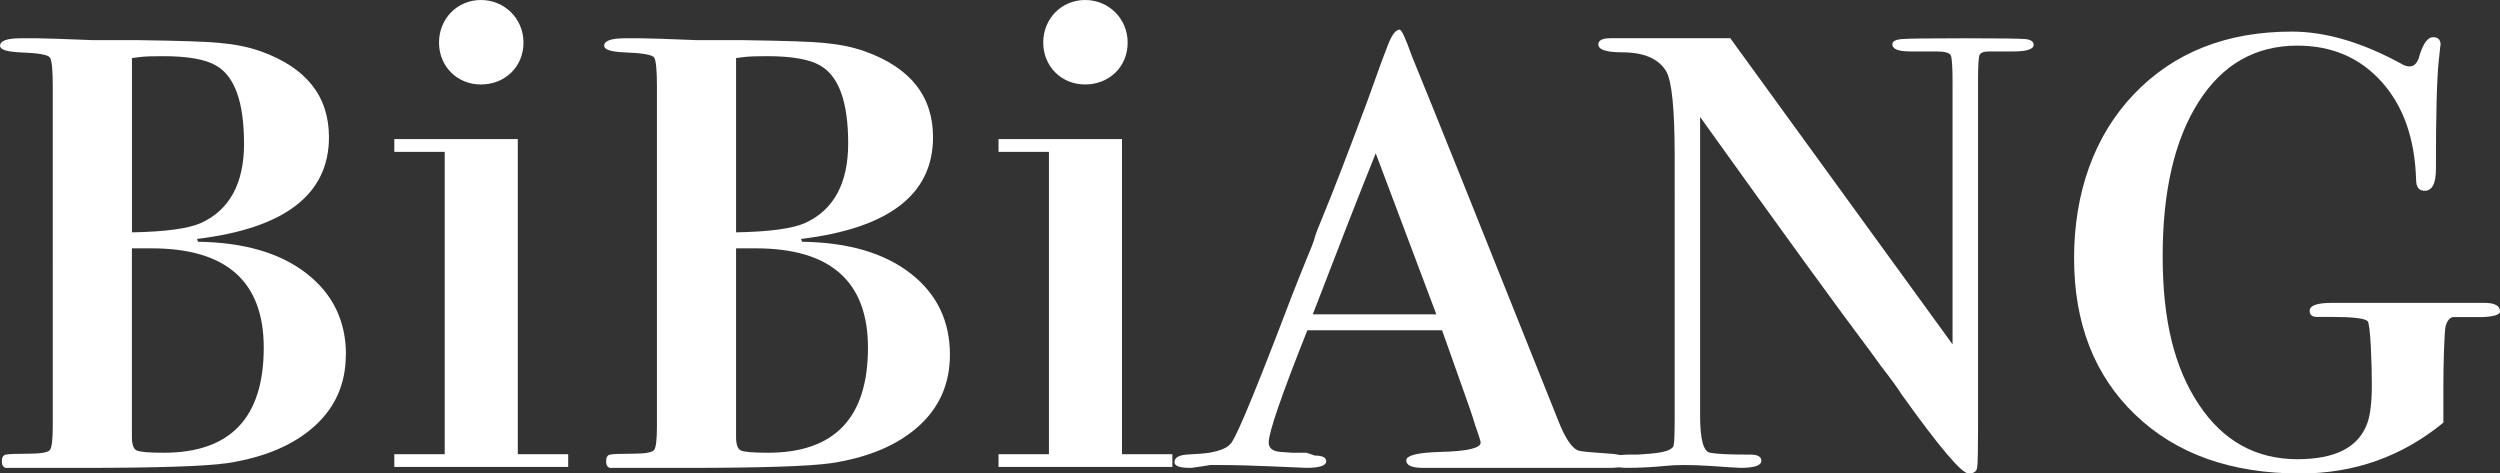
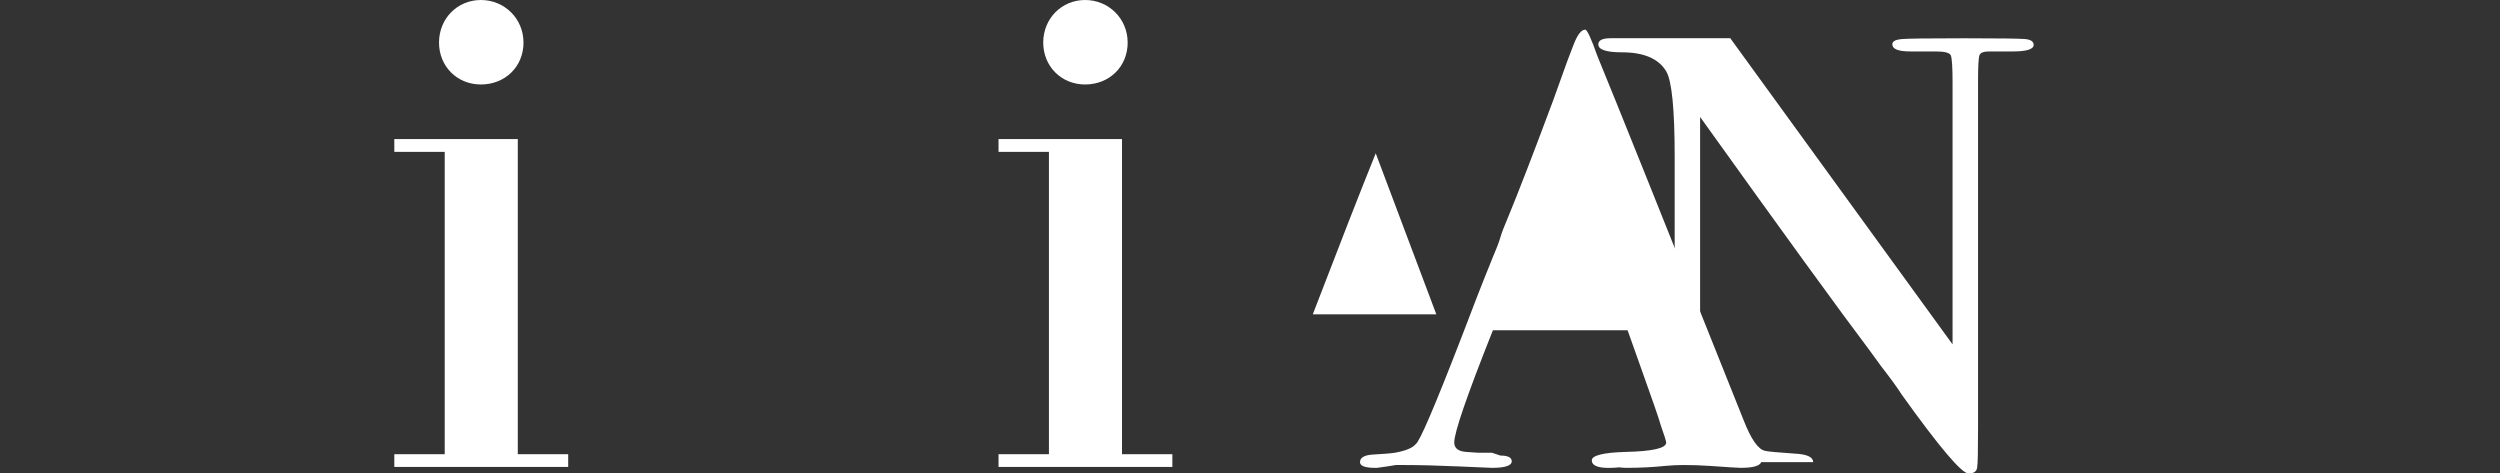
<svg xmlns="http://www.w3.org/2000/svg" id="_레이어_2" data-name="레이어 2" viewBox="0 0 486.54 92.15">
  <rect x="0" y="0" width="486.54" height="92.15" fill="#333333" stroke="none" />
  <defs>
    <style>
      .cls-1 {
        fill: #fff;
        stroke-width: 0px;
      }
    </style>
  </defs>
  <g id="Layer_1" data-name="Layer 1">
    <g>
-       <path class="cls-1" d="M67.3,69.05c0,5.63-2.05,10.27-6.15,13.94-4.09,3.66-9.74,6.05-16.96,7.15-4.28.61-13.74.92-28.41.92H1.65c-.86.12-1.29-.31-1.29-1.3,0-.73.24-1.16.74-1.28.49-.12,1.96-.18,4.4-.18s3.85-.24,4.22-.74c.37-.49.55-2.01.55-4.58V16.8c0-3.18-.18-5.05-.55-5.6-.36-.55-2.32-.89-5.86-1.01-2.57-.12-3.85-.54-3.85-1.28,0-.97,1.34-1.46,4.04-1.46h3.12c1.34,0,4.95.12,10.82.36h8.81c8.43.12,13.75.3,15.95.54,2.93.26,5.61.79,8.07,1.66,8.8,3.17,13.2,8.74,13.2,16.68,0,11.13-8.56,17.73-25.67,19.81l.18.55c8.92.12,15.95,2.16,21.09,6.14,5.13,3.97,7.71,9.26,7.71,15.86ZM47.49,27.89c0-8.03-1.82-13.08-5.45-15.14-2.06-1.21-5.52-1.82-10.36-1.82-2.06,0-3.58.05-4.55.18l-1.45.19v33.92c6.54-.12,11.02-.74,13.45-1.83,5.57-2.55,8.37-7.72,8.37-15.49ZM51.33,67.67c0-12.89-7.27-19.34-21.84-19.34h-3.82v36.68c0,1.47.3,2.35.91,2.64.61.31,2.37.46,5.28.46,12.98,0,19.47-6.81,19.47-20.44Z" />
      <path class="cls-1" d="M110.58,88.39v2.48h-33.84v-2.48h9.81V29.55h-9.81v-2.48h24.03v61.32h9.81ZM85.44,8.29c0-4.7,3.59-8.29,8.15-8.29s8.29,3.59,8.29,8.29-3.59,8.15-8.29,8.15-8.15-3.59-8.15-8.15Z" />
-       <path class="cls-1" d="M184.87,69.05c0,5.63-2.05,10.27-6.14,13.94-4.1,3.66-9.74,6.05-16.96,7.15-4.28.61-13.75.92-28.42.92h-14.11c-.85.12-1.28-.31-1.28-1.3,0-.73.24-1.16.73-1.28.49-.12,1.96-.18,4.4-.18s3.86-.24,4.22-.74c.36-.49.54-2.01.54-4.58V16.8c0-3.18-.18-5.05-.54-5.6-.36-.55-2.34-.89-5.87-1.01-2.56-.12-3.86-.54-3.86-1.28,0-.97,1.35-1.46,4.05-1.46h3.1c1.35,0,4.95.12,10.82.36h8.8c8.43.12,13.75.3,15.95.54,2.94.26,5.63.79,8.07,1.66,8.81,3.17,13.21,8.74,13.21,16.68,0,11.13-8.55,17.73-25.68,19.81l.19.55c8.92.12,15.95,2.16,21.09,6.14,5.13,3.97,7.69,9.26,7.69,15.86ZM165.07,27.89c0-8.03-1.82-13.08-5.45-15.14-2.06-1.21-5.52-1.82-10.38-1.82-2.05,0-3.58.05-4.53.18l-1.46.19v33.92c6.55-.12,11.02-.74,13.45-1.83,5.57-2.55,8.37-7.72,8.37-15.49ZM168.92,67.67c0-12.89-7.29-19.34-21.85-19.34h-3.82v36.68c0,1.47.3,2.35.91,2.64.61.31,2.36.46,5.29.46,12.98,0,19.47-6.81,19.47-20.44Z" />
      <path class="cls-1" d="M228.16,88.39v2.48h-33.83v-2.48h9.81V29.55h-9.81v-2.48h24.03v61.32h9.8ZM203.03,8.29c0-4.7,3.59-8.29,8.15-8.29s8.28,3.59,8.28,8.29-3.59,8.15-8.28,8.15-8.15-3.59-8.15-8.15Z" />
-       <path class="cls-1" d="M316.76,89.95c0,.73-1.23,1.11-3.67,1.11h-36.11c-2.21,0-3.3-.49-3.3-1.46s2.2-1.52,6.6-1.65c5.26-.12,7.88-.73,7.88-1.82,0-.24-.36-1.39-1.09-3.46-.24-.97-1.65-5.03-4.22-12.2l-2.2-6.19h-26.22c-5.01,12.59-7.52,19.86-7.52,21.82,0,1.09.73,1.71,2.2,1.84l2.39.17h2.75l1.65.55c1.47,0,2.2.38,2.2,1.11,0,.85-1.28,1.28-3.85,1.28-.38,0-2.54-.09-6.52-.28-3.97-.17-7.49-.27-10.54-.27h-1.65l-1.66.27-2.01.28h-.36c-1.96,0-2.94-.38-2.94-1.11,0-.86.8-1.35,2.39-1.47,2.2-.12,3.67-.24,4.4-.36,2.08-.38,3.43-.92,4.03-1.66.73-.36,3.73-7.35,8.99-20.96,2.08-5.51,4.09-10.66,6.04-15.44.74-1.71,1.23-3,1.47-3.86.24-.86.74-2.15,1.47-3.86,2.08-5.03,5.01-12.63,8.8-22.79l2.77-7.71,1.27-3.31c.73-1.84,1.47-2.75,2.2-2.75.36,0,1.16,1.71,2.37,5.14,3.67,8.92,13.14,32.51,28.42,70.78,1.47,3.78,2.87,5.8,4.22,6.05.36.12,2.32.31,5.87.55,2.32.12,3.48.68,3.48,1.65ZM279.53,61.17l-11.79-31.33c-2.97,7.33-7.04,17.77-12.25,31.33h24.05Z" />
+       <path class="cls-1" d="M316.76,89.95c0,.73-1.23,1.11-3.67,1.11c-2.21,0-3.3-.49-3.3-1.46s2.2-1.52,6.6-1.65c5.26-.12,7.88-.73,7.88-1.82,0-.24-.36-1.39-1.09-3.46-.24-.97-1.65-5.03-4.22-12.2l-2.2-6.19h-26.22c-5.01,12.59-7.52,19.86-7.52,21.82,0,1.09.73,1.71,2.2,1.84l2.39.17h2.75l1.65.55c1.47,0,2.2.38,2.2,1.11,0,.85-1.28,1.28-3.85,1.28-.38,0-2.54-.09-6.52-.28-3.97-.17-7.49-.27-10.54-.27h-1.65l-1.66.27-2.01.28h-.36c-1.96,0-2.94-.38-2.94-1.11,0-.86.8-1.35,2.39-1.47,2.2-.12,3.67-.24,4.4-.36,2.08-.38,3.43-.92,4.03-1.66.73-.36,3.73-7.35,8.99-20.96,2.08-5.51,4.09-10.66,6.04-15.44.74-1.71,1.23-3,1.47-3.86.24-.86.74-2.15,1.47-3.86,2.08-5.03,5.01-12.63,8.8-22.79l2.77-7.71,1.27-3.31c.73-1.84,1.47-2.75,2.2-2.75.36,0,1.16,1.71,2.37,5.14,3.67,8.92,13.14,32.51,28.42,70.78,1.47,3.78,2.87,5.8,4.22,6.05.36.12,2.32.31,5.87.55,2.32.12,3.48.68,3.48,1.65ZM279.53,61.17l-11.79-31.33c-2.97,7.33-7.04,17.77-12.25,31.33h24.05Z" />
      <path class="cls-1" d="M395.78,8.73c0,.85-1.35,1.28-4.03,1.28h-4.59c-1.09,0-1.74.24-1.92.73-.19.5-.28,2.16-.28,4.98v67.59c0,4.43-.05,7-.18,7.73-.12.74-.67,1.11-1.66,1.11-1.35,0-5.69-5.13-13.03-15.38-.85-1.35-2.19-3.18-4.01-5.52-.24-.36-.92-1.28-2.01-2.77-6.11-8.11-17.18-23.35-33.2-45.72v58.14c0,4.56.63,6.96,1.93,7.21,1.28.24,3.63.36,7.06.36h.73c1.47,0,2.2.4,2.2,1.2,0,.92-1.35,1.38-4.03,1.38-.49,0-2.51-.13-6.05-.38-1.83-.12-3.48-.17-4.95-.17-1.23,0-2.44.05-3.67.17-2.32.24-4.83.38-7.52.38-1.96,0-2.93-.46-2.93-1.38,0-.8,1.16-1.2,3.48-1.2h1.65l2.39-.18c2.93-.24,4.45-.8,4.57-1.67.12-.48.19-2.27.19-5.34V30.51c0-9.23-.55-14.78-1.65-16.63-1.47-2.46-4.35-3.7-8.62-3.7-3.05,0-4.59-.51-4.59-1.54,0-.81.8-1.2,2.39-1.2h23.29l43.26,59.58V16.06c0-3.05-.12-4.83-.36-5.32-.24-.48-1.22-.73-2.93-.73h-4.95c-2.32,0-3.48-.46-3.48-1.38,0-.57.58-.9,1.74-1.02,1.16-.11,5.29-.16,12.37-.16s10.63.06,11.74.15c1.09.11,1.65.48,1.65,1.13Z" />
-       <path class="cls-1" d="M486.54,60.62c0,.61-1.11.97-3.31,1.09h-5.87c-.61.13-1.07.68-1.38,1.66-.3.97-.46,8.12-.46,11.55v7.33c-8.05,6.61-17.35,9.9-27.87,9.9-13.44,0-24.14-3.8-32.09-11.43-7.95-7.62-11.91-17.79-11.91-30.47s3.89-23.82,11.65-31.93c7.76-8.11,18-12.17,30.71-12.17,6.6,0,13.68,2.09,21.27,6.23.61.38,1.16.55,1.65.55.99,0,1.66-.79,2.02-2.38.73-2.21,1.58-3.31,2.56-3.31s1.47.49,1.47,1.47c0-.24-.12.8-.36,3.12-.38,3.53-.55,10.56-.55,21.08,0,2.82-.74,4.22-2.2,4.22-1.11,0-1.66-.74-1.66-2.2-.24-7.95-2.47-14.28-6.69-18.99-4.21-4.7-9.69-7.06-16.41-7.06-8.19,0-14.6,3.67-19.24,10.98-4.65,7.31-6.98,17.31-6.98,30s2.36,21.83,7.06,28.9c4.71,7.07,11.11,10.61,19.16,10.61,7.34,0,11.86-2.29,13.57-6.91.61-1.58.92-4.11.92-7.64,0-4.37-.28-11.78-.82-12.32-.55-.54-2.85-.82-6.88-.82h-2.93c-.99,0-1.47-.39-1.47-1.2,0-1.03,1.47-1.54,4.4-1.54h29.52c2.08,0,3.12.54,3.12,1.65Z" />
    </g>
  </g>
</svg>